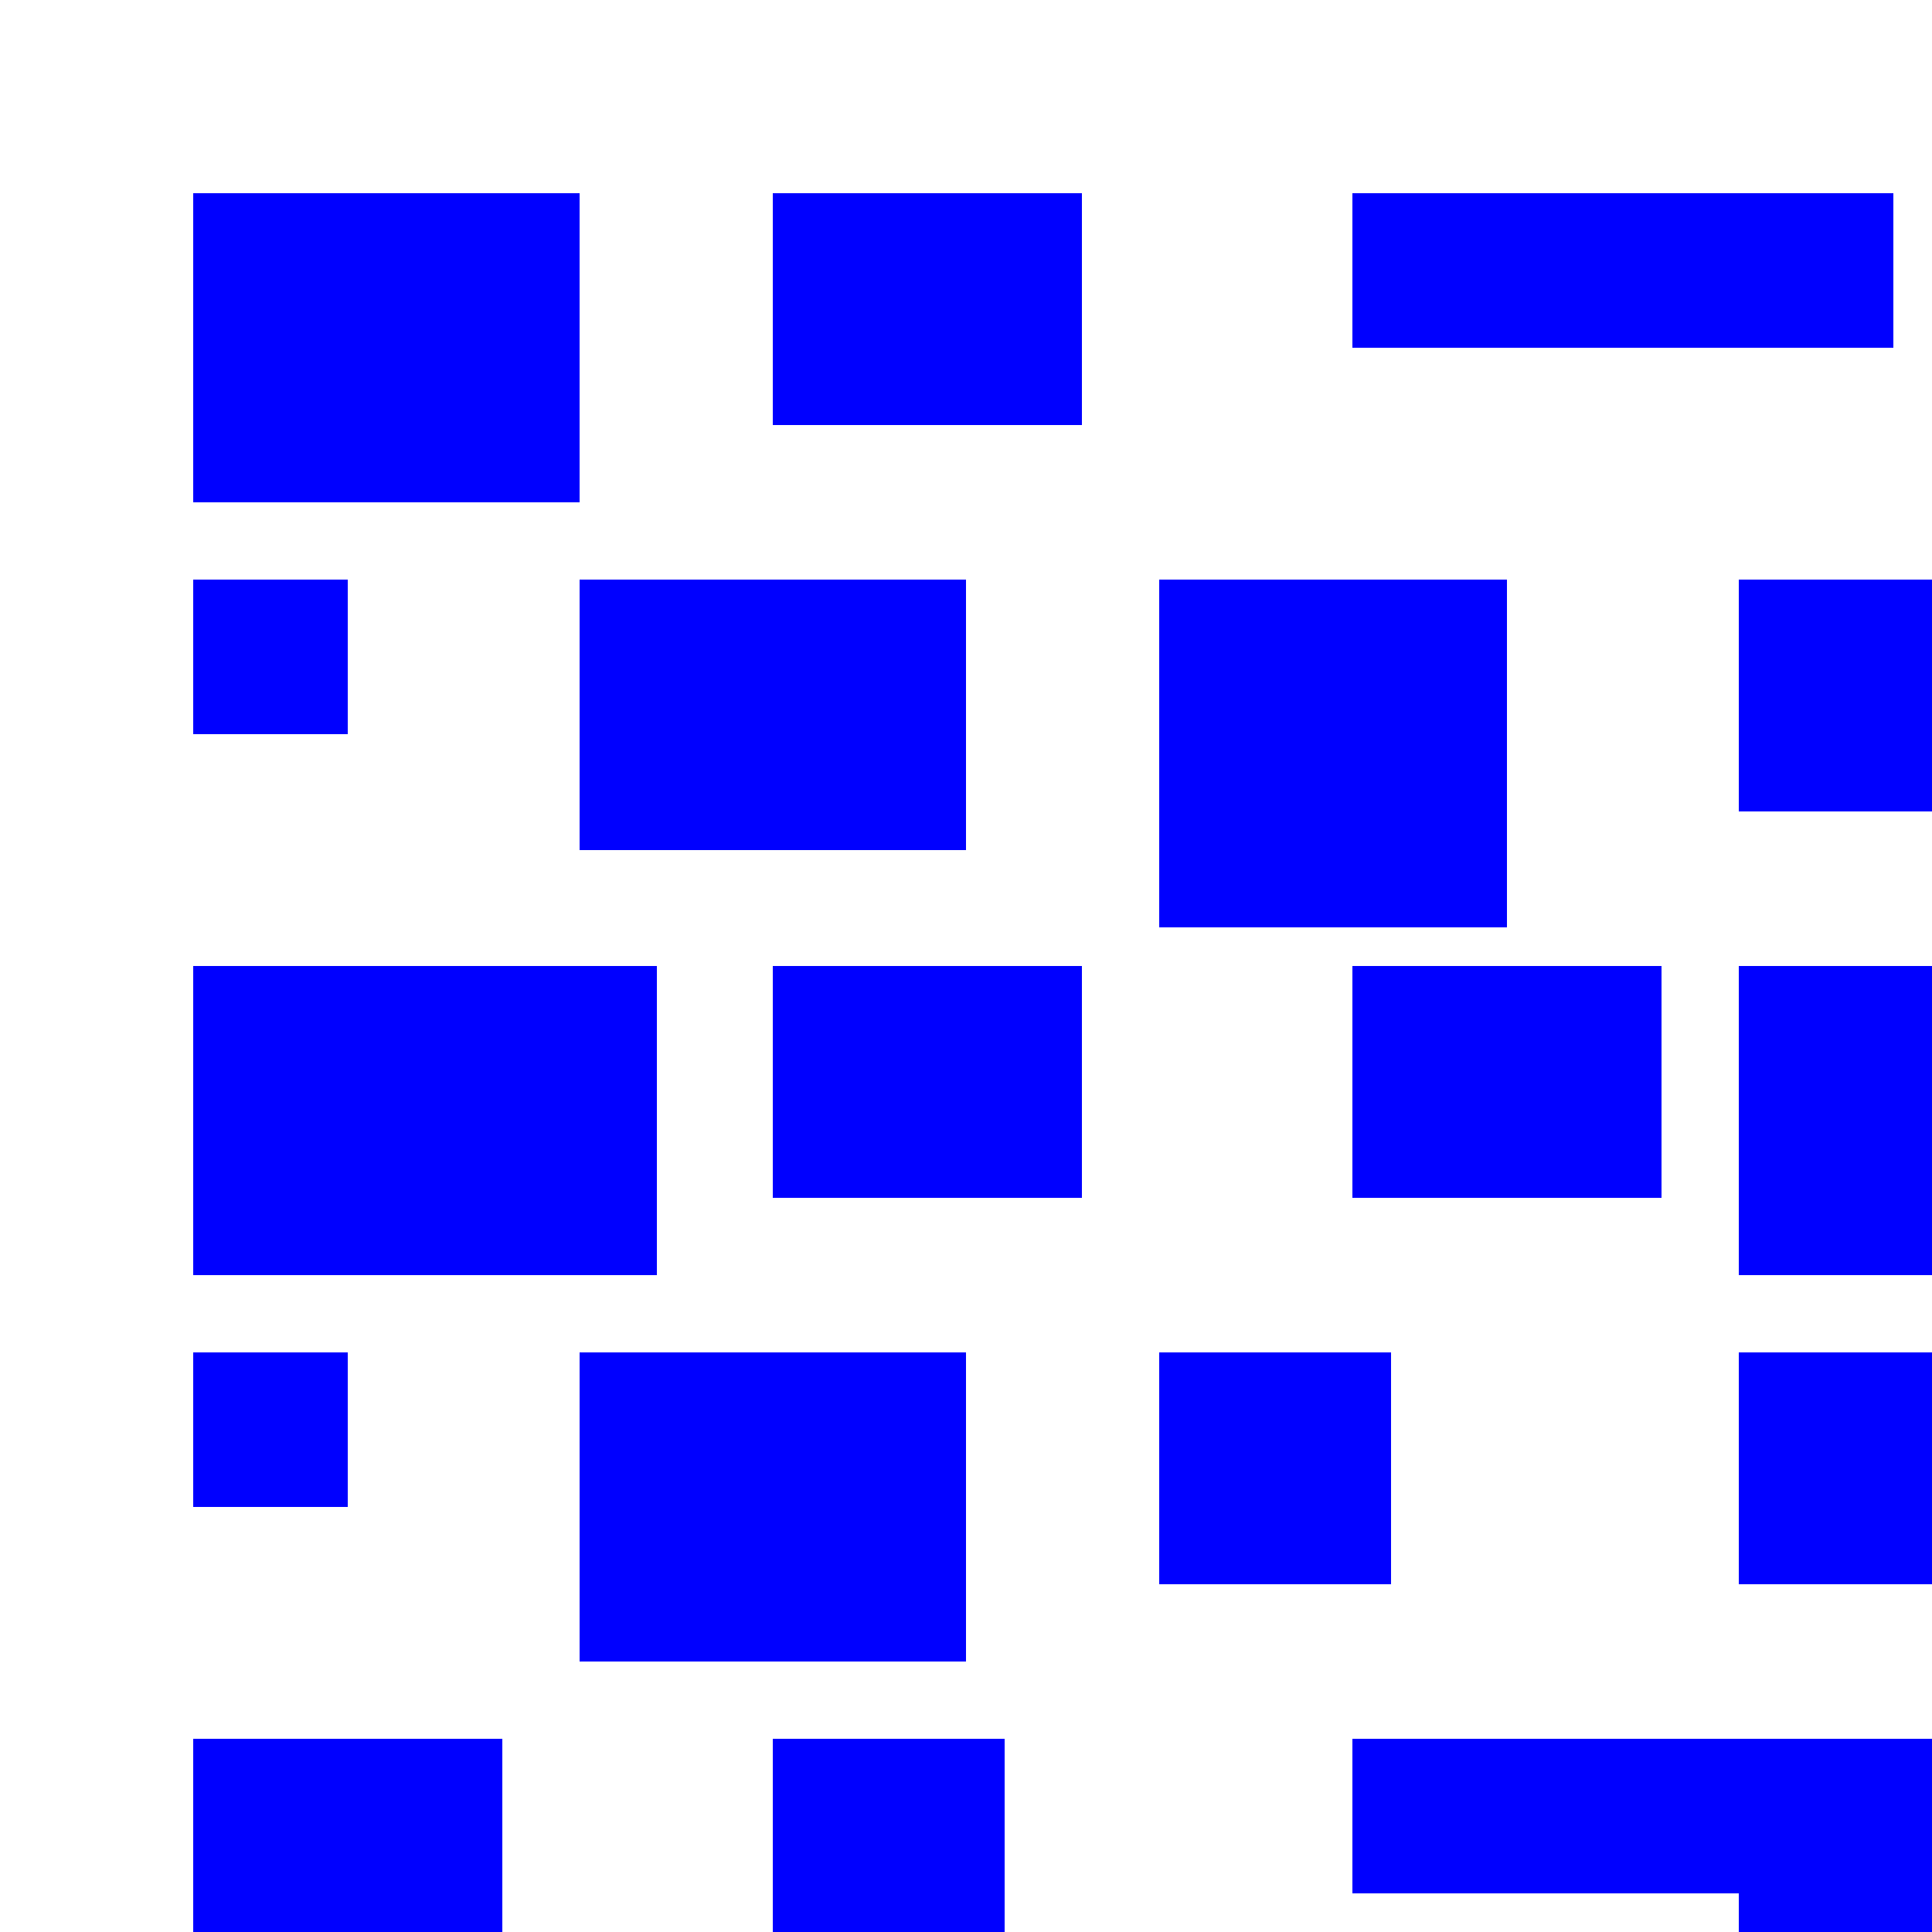
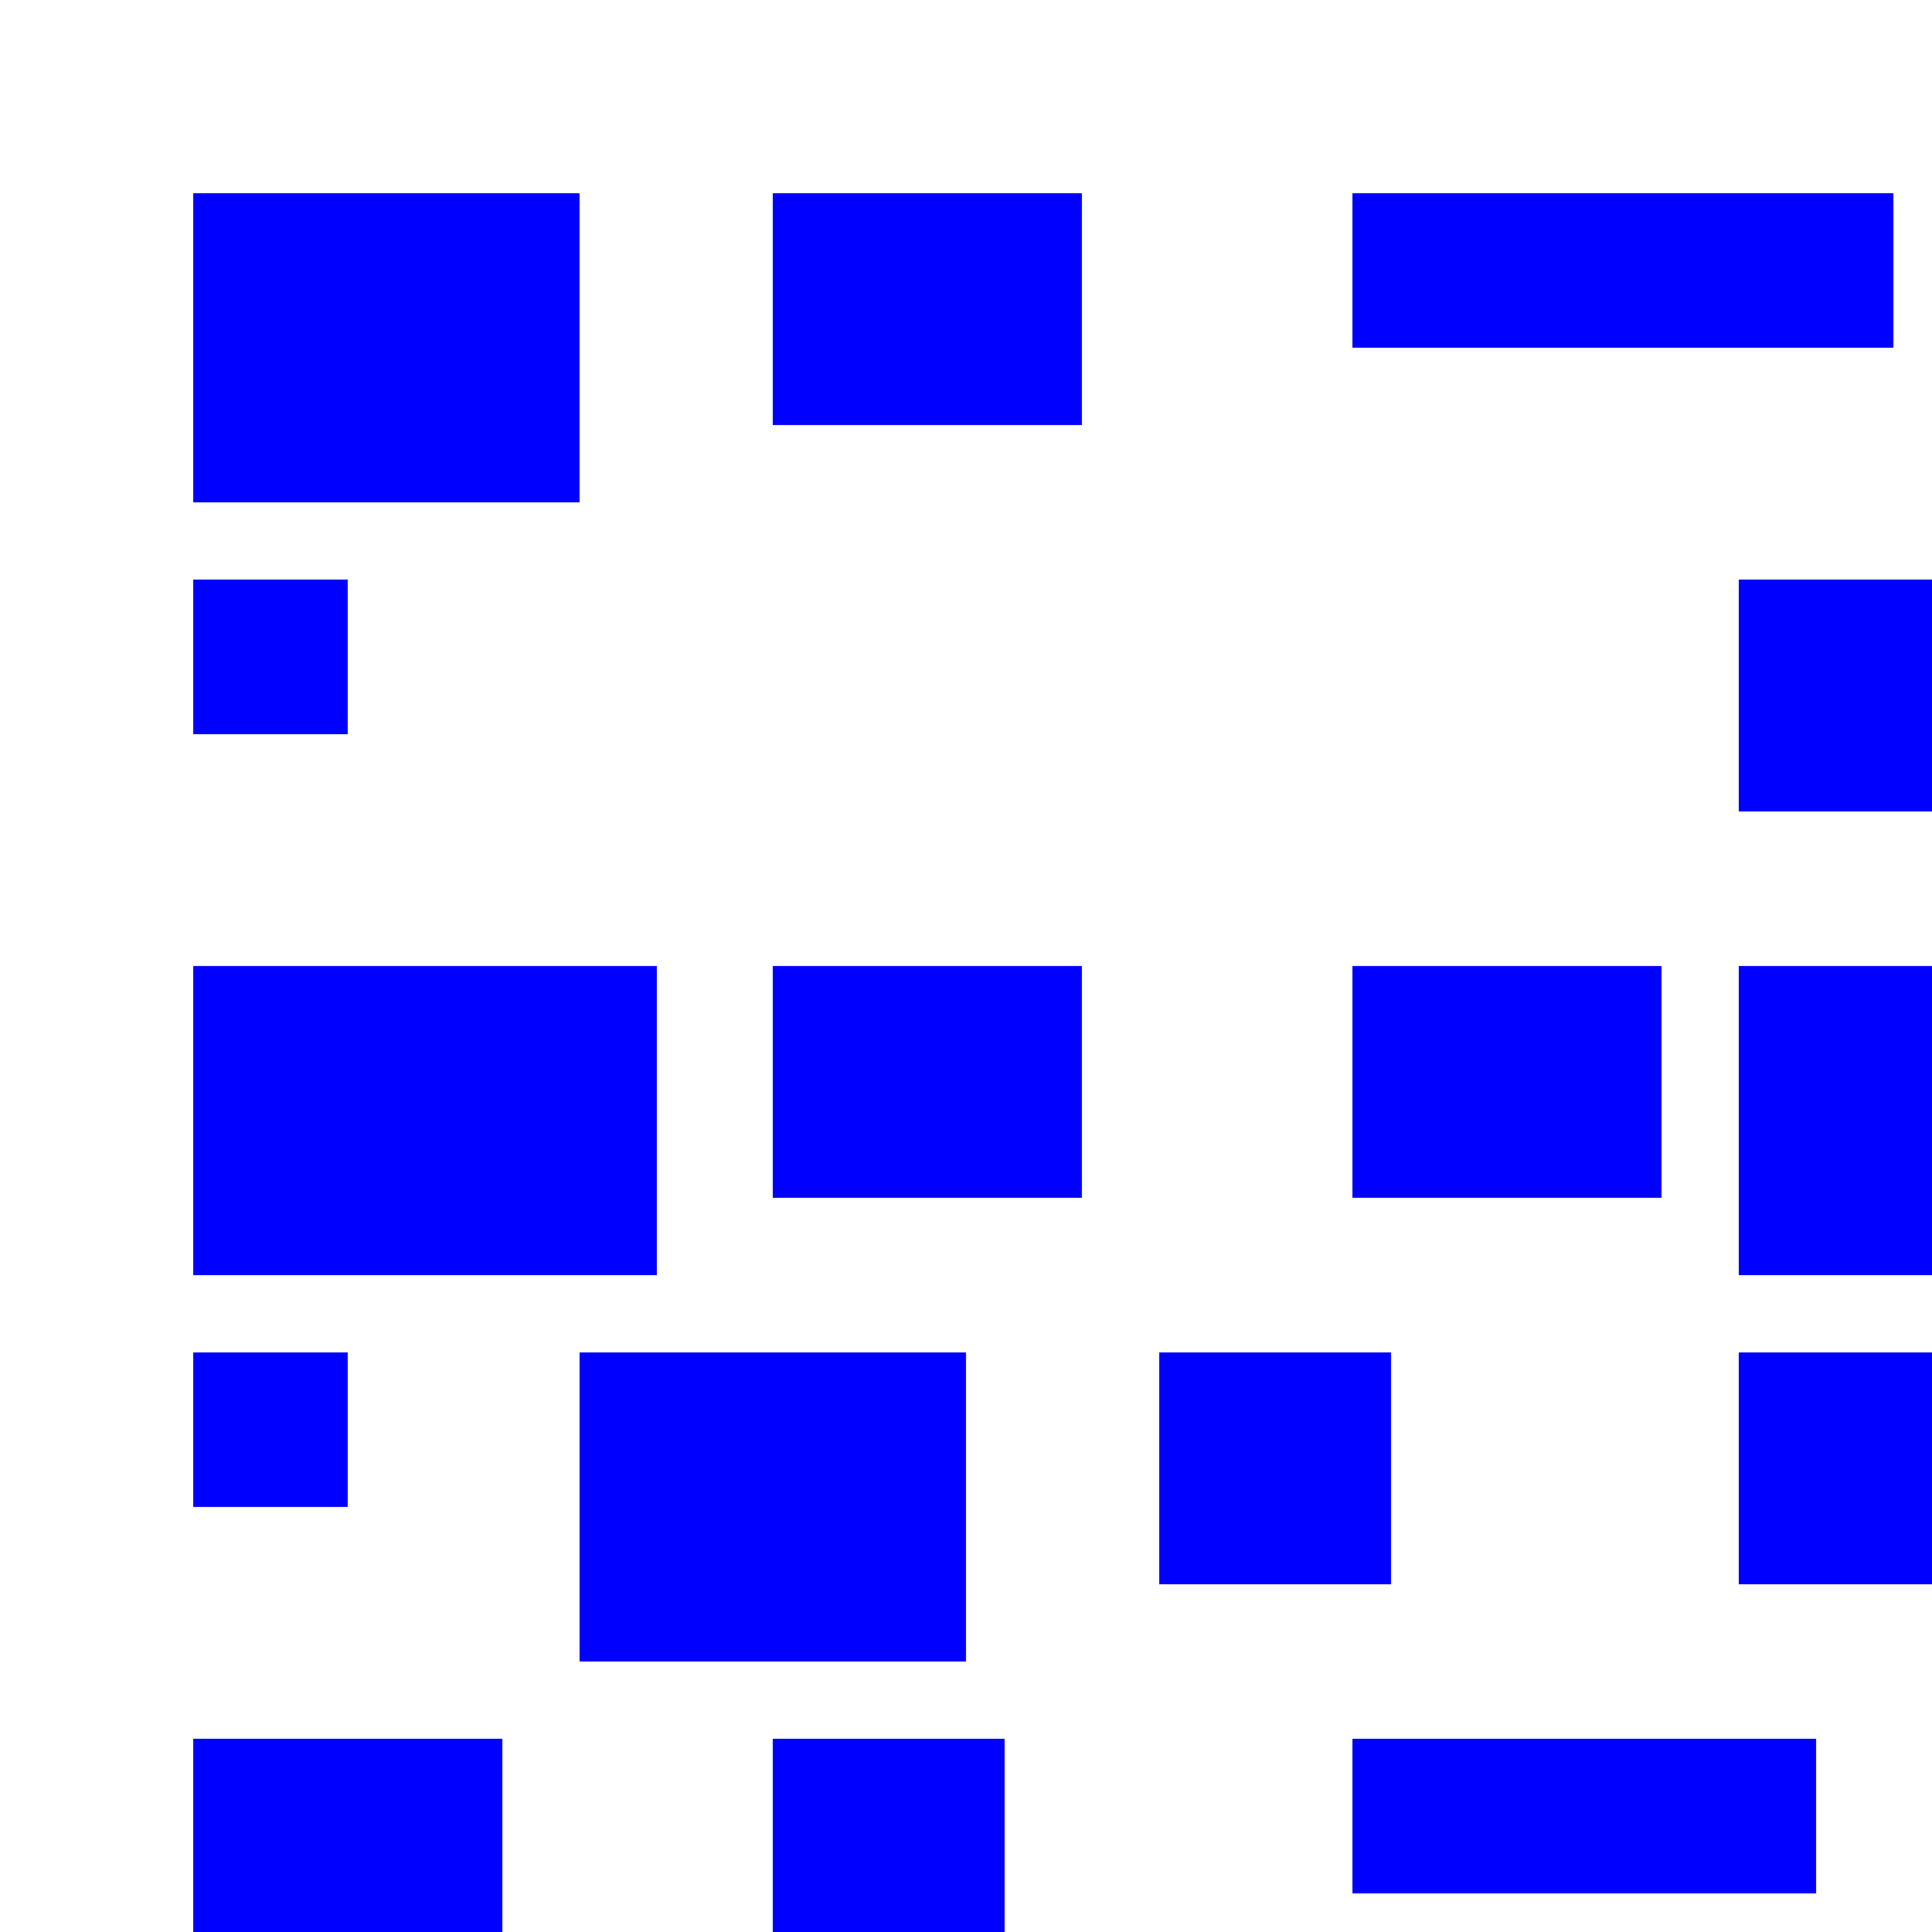
<svg xmlns="http://www.w3.org/2000/svg" width="500" height="500">
  <defs />
  <g>
    <rect fill="#ffffff" stroke="none" x="0" y="0" width="512" height="512" />
    <rect fill="#0000ff" stroke="none" x="50" y="50" width="100" height="80" />
    <rect fill="#0000ff" stroke="none" x="200" y="50" width="80" height="60" />
    <rect fill="#0000ff" stroke="none" x="350" y="50" width="120" height="40" />
    <rect fill="#0000ff" stroke="none" x="50" y="150" width="40" height="40" />
-     <rect fill="#0000ff" stroke="none" x="150" y="150" width="100" height="70" />
-     <rect fill="#0000ff" stroke="none" x="300" y="150" width="90" height="90" />
    <rect fill="#0000ff" stroke="none" x="50" y="250" width="120" height="80" />
    <rect fill="#0000ff" stroke="none" x="200" y="250" width="80" height="60" />
    <rect fill="#0000ff" stroke="none" x="350" y="250" width="80" height="60" />
    <rect fill="#0000ff" stroke="none" x="50" y="350" width="40" height="40" />
    <rect fill="#0000ff" stroke="none" x="150" y="350" width="100" height="80" />
    <rect fill="#0000ff" stroke="none" x="300" y="350" width="60" height="60" />
    <rect fill="#0000ff" stroke="none" x="50" y="450" width="80" height="60" />
    <rect fill="#0000ff" stroke="none" x="200" y="450" width="60" height="60" />
    <rect fill="#0000ff" stroke="none" x="350" y="450" width="120" height="40" />
    <rect fill="#0000ff" stroke="none" x="450" y="50" width="40" height="40" />
    <rect fill="#0000ff" stroke="none" x="450" y="150" width="60" height="60" />
    <rect fill="#0000ff" stroke="none" x="450" y="250" width="100" height="80" />
    <rect fill="#0000ff" stroke="none" x="450" y="350" width="80" height="60" />
-     <rect fill="#0000ff" stroke="none" x="450" y="450" width="60" height="80" />
  </g>
</svg>